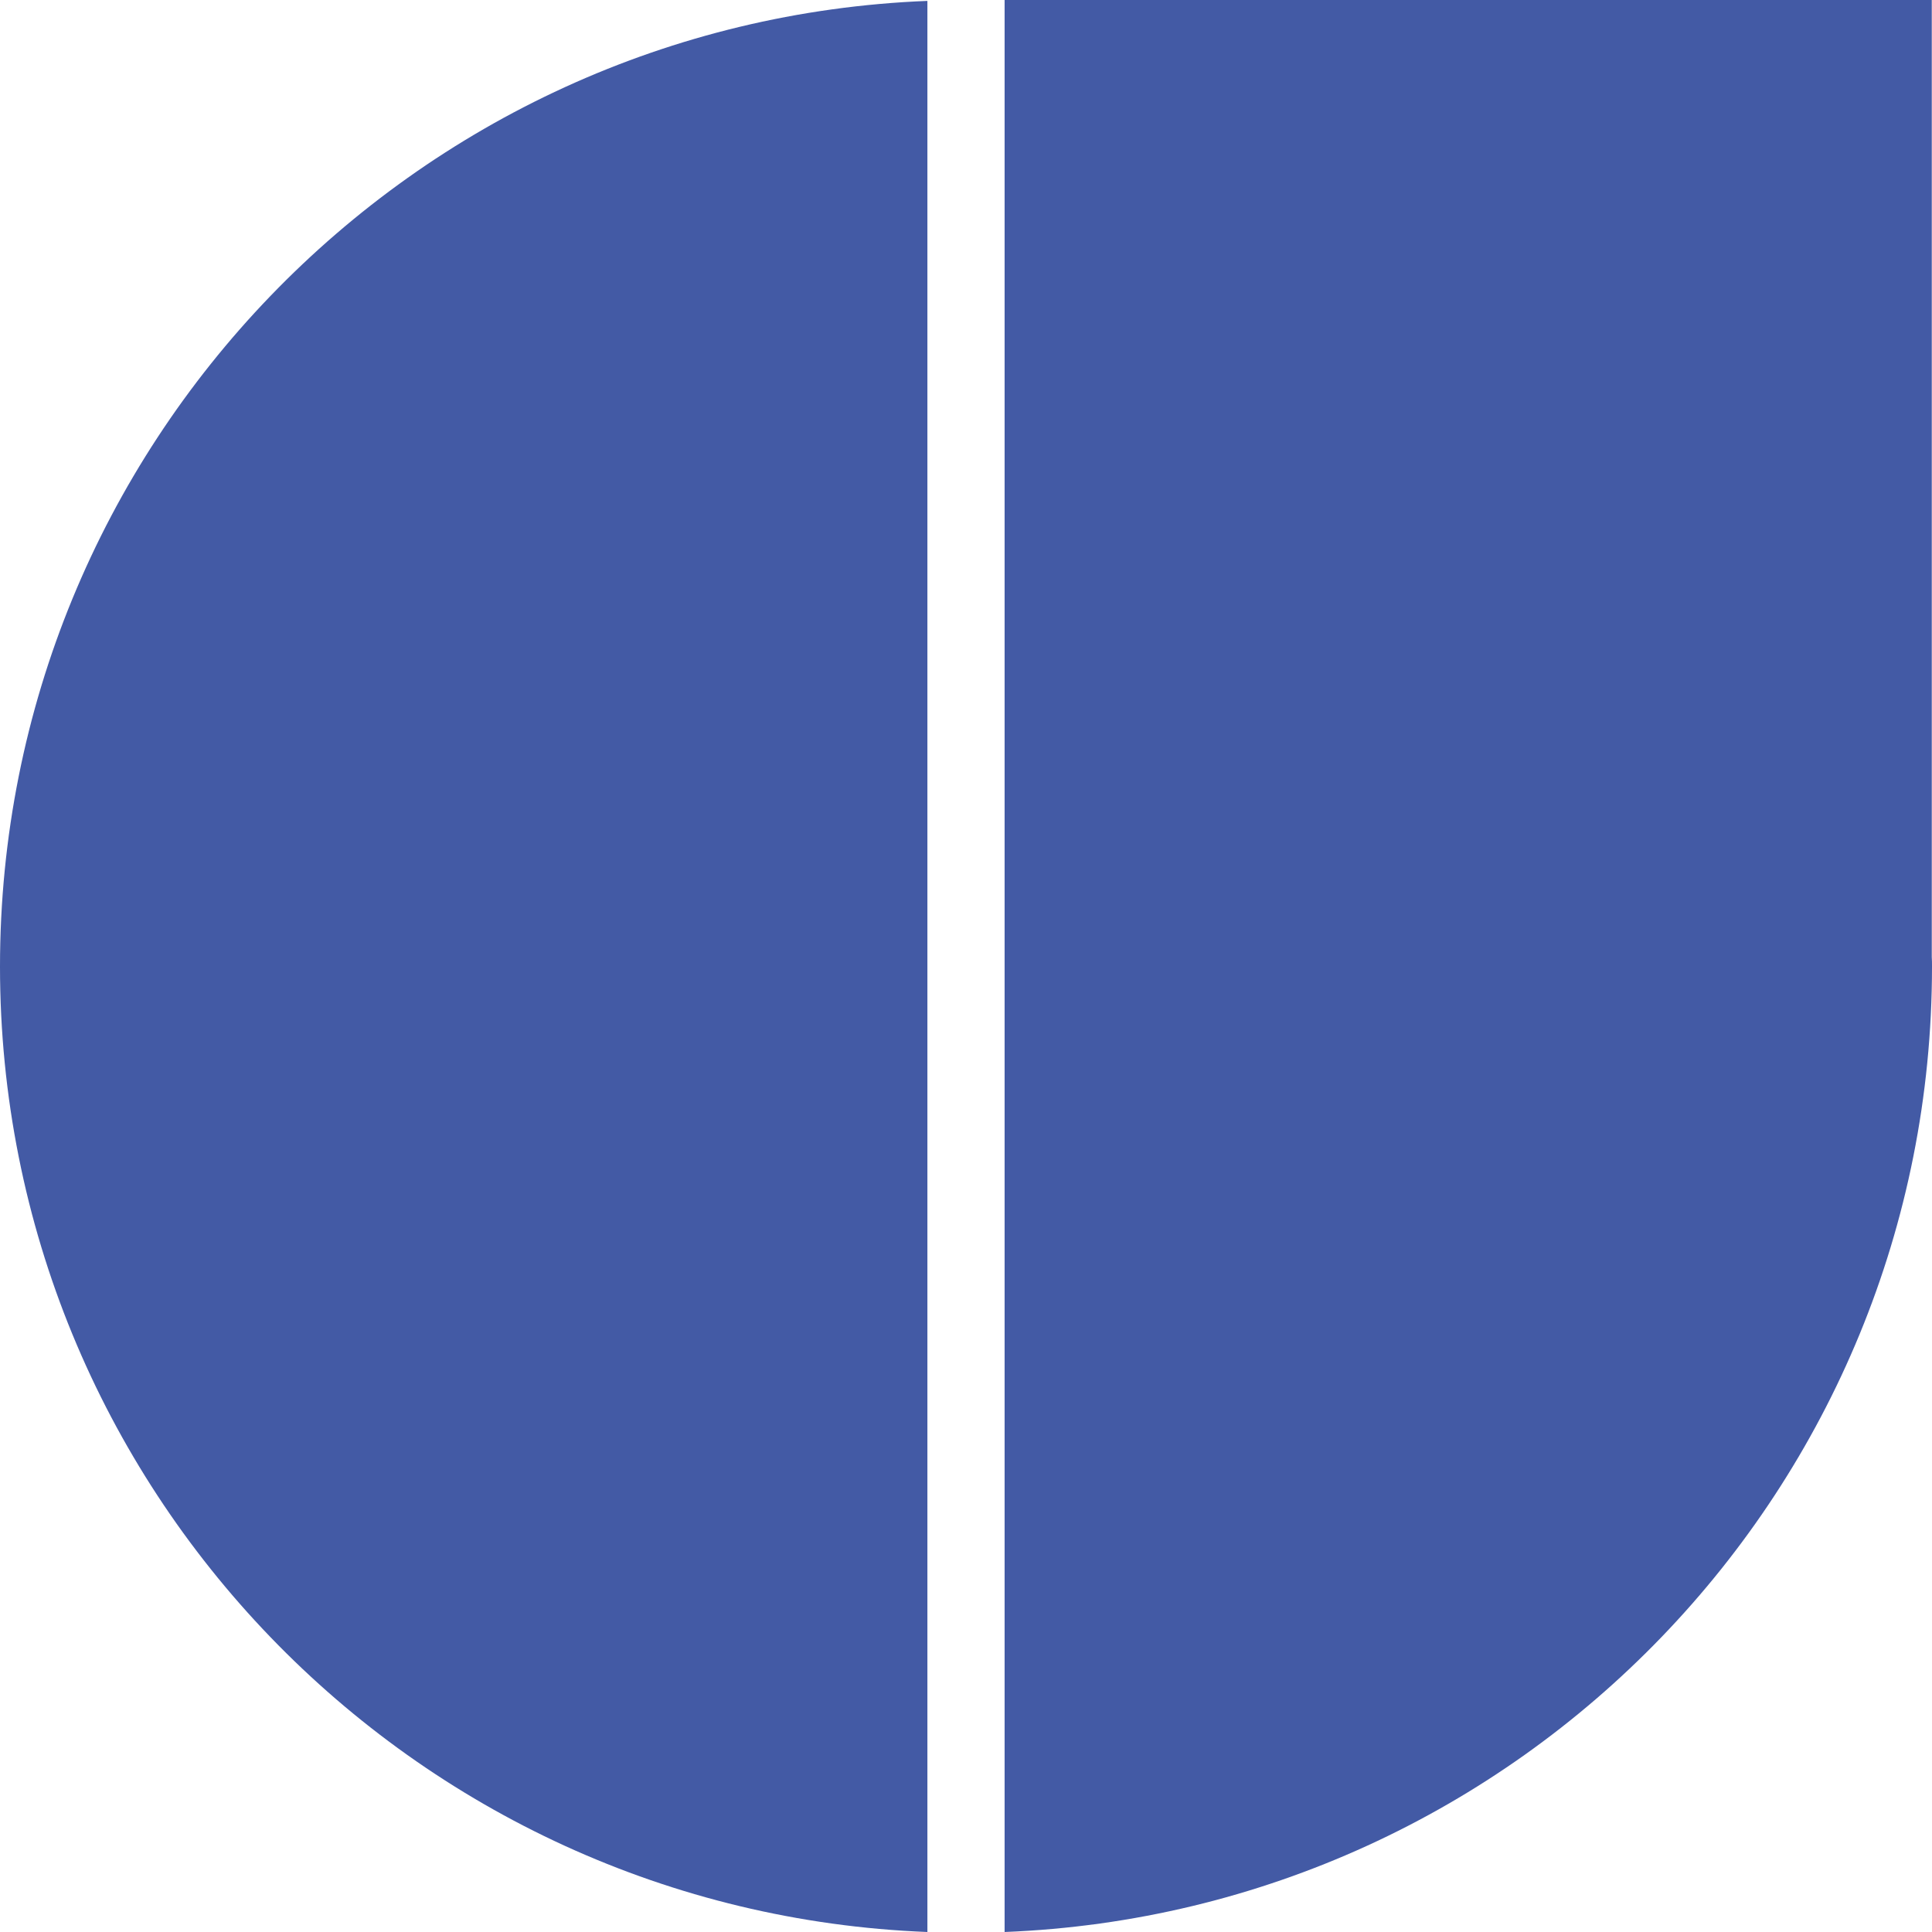
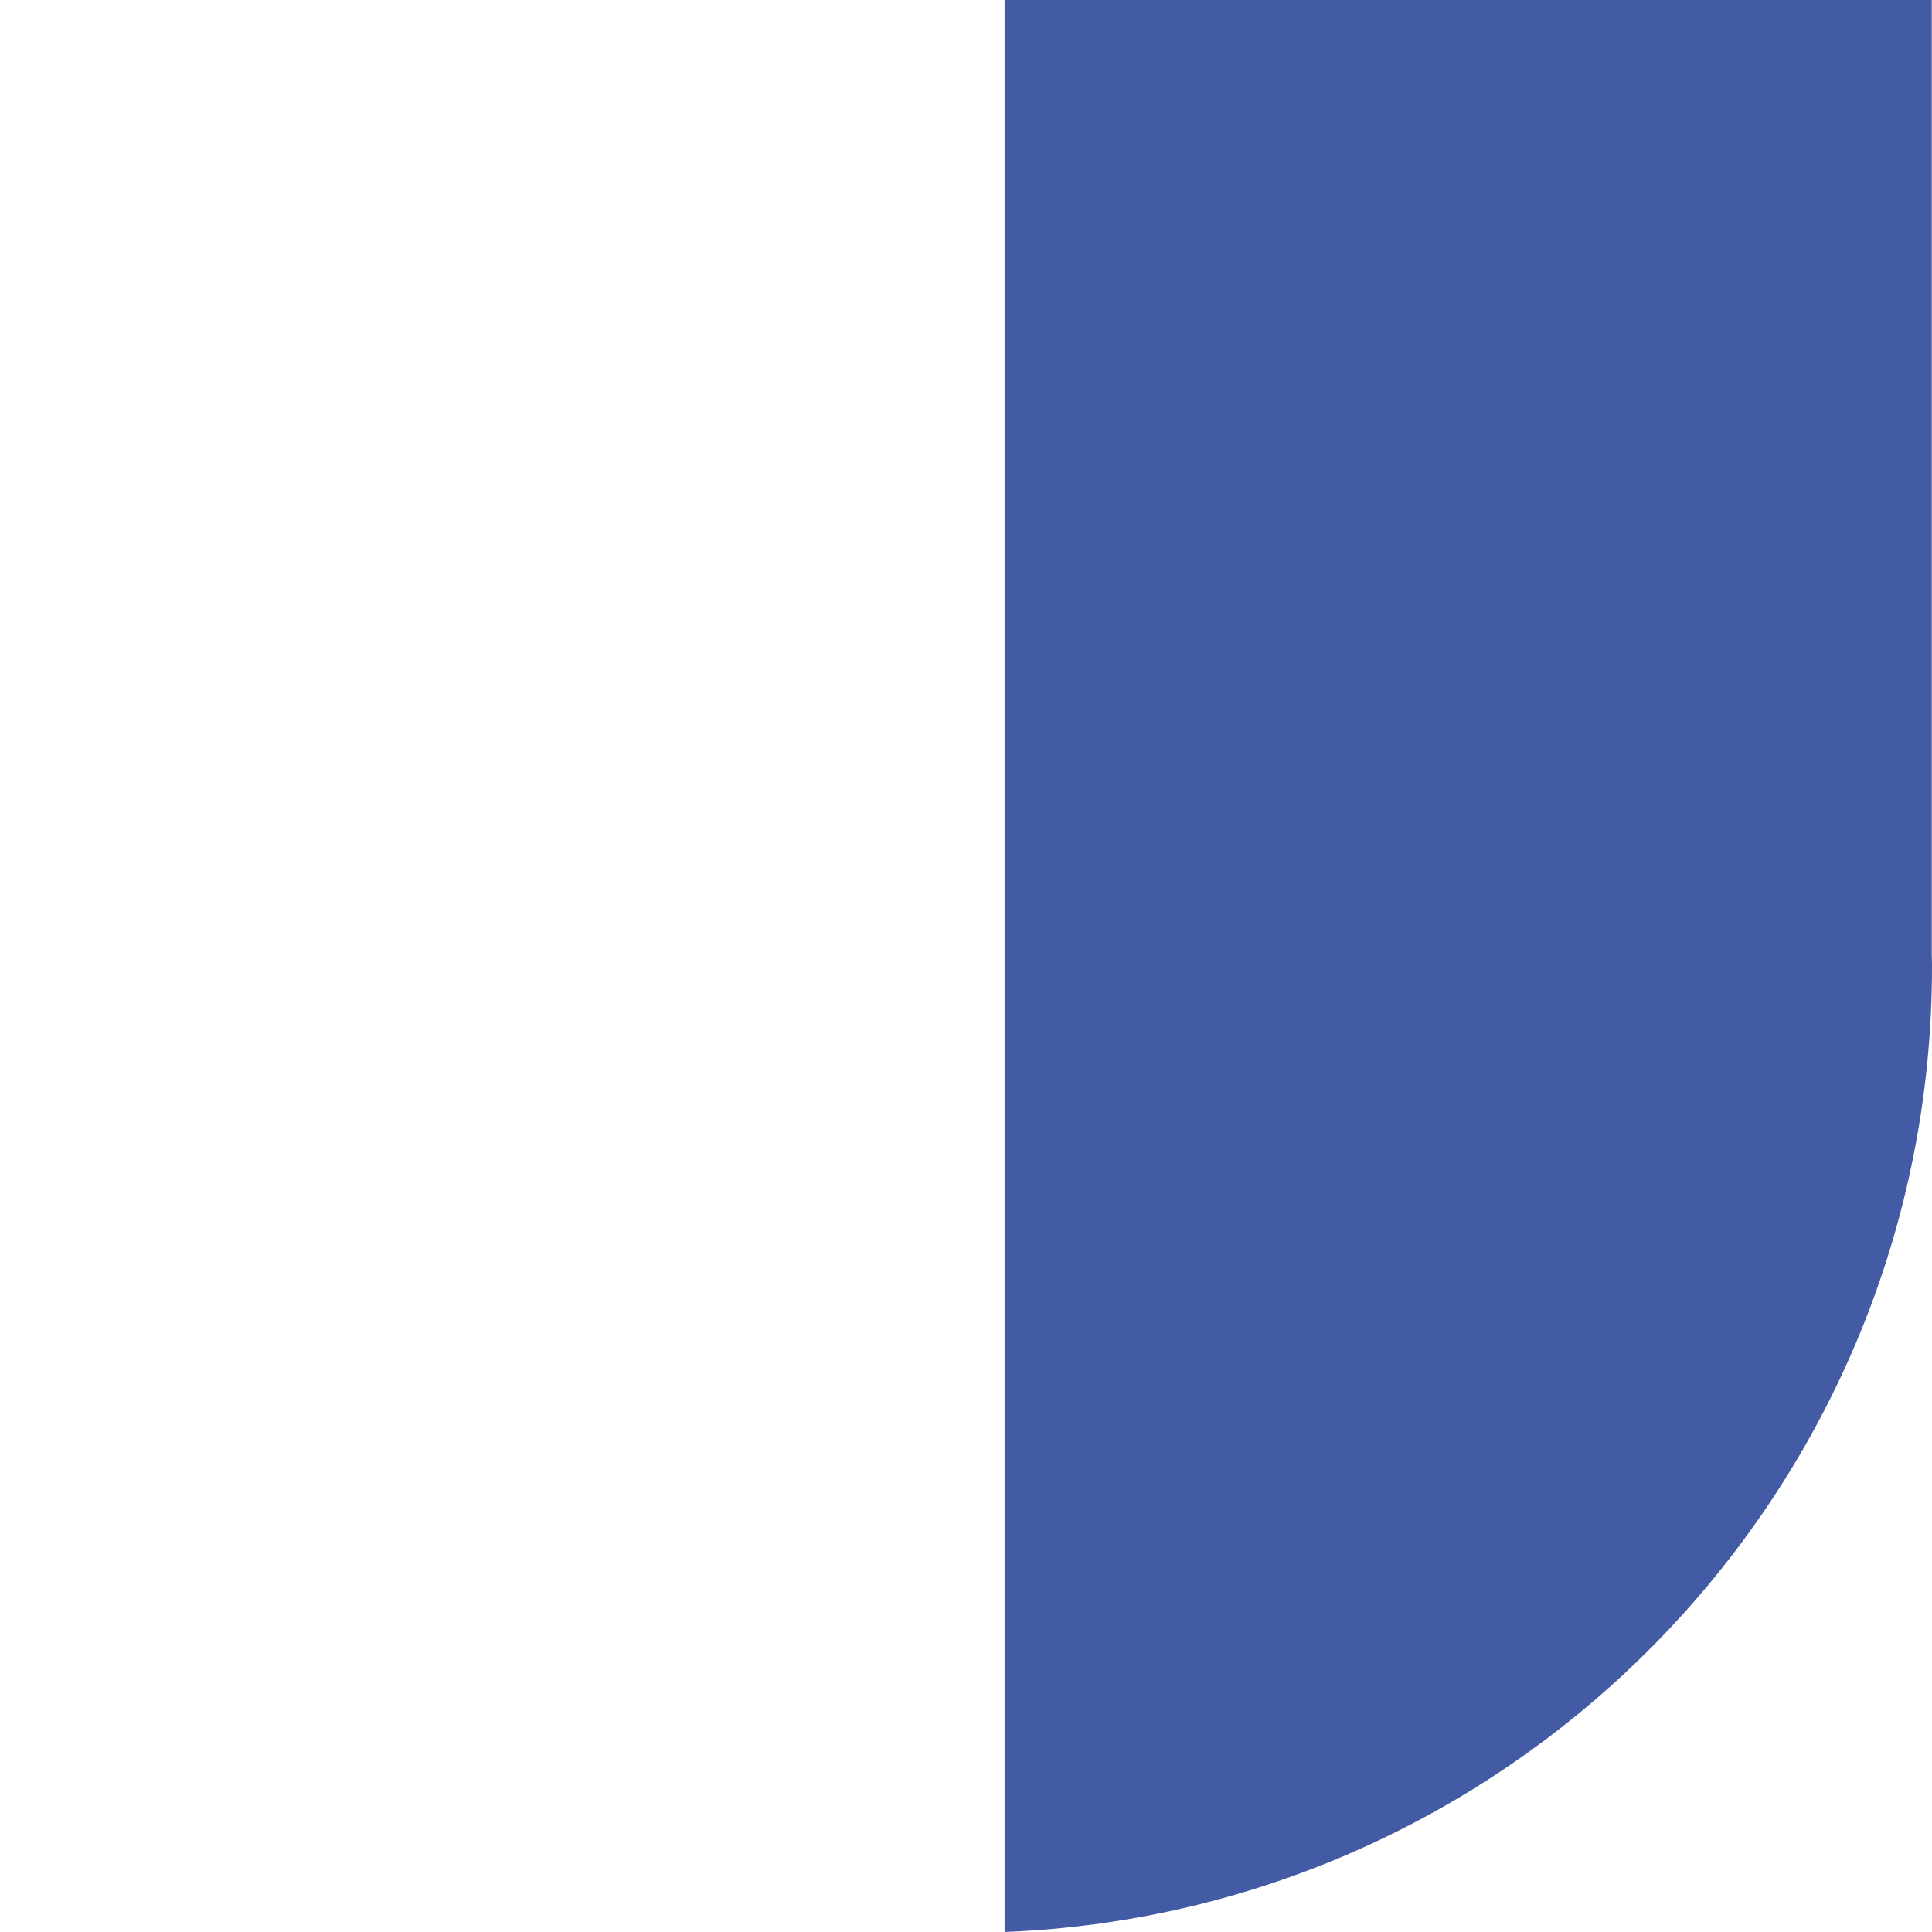
<svg xmlns="http://www.w3.org/2000/svg" id="uuid-72b2e945-8ad1-4314-ab07-45f6fd35d2aa" data-name="Capa 2" viewBox="0 0 863.3 863.3">
  <defs>
    <style>      .uuid-21eb98a2-7864-48d6-80d3-2c5af9afe486 {        fill: #435aa5;      }    </style>
  </defs>
  <g id="uuid-65cfdfc5-b14a-4c74-b7f6-0ec30c0e7a05" data-name="Capa 1">
    <g>
-       <path class="uuid-21eb98a2-7864-48d6-80d3-2c5af9afe486" d="m0,431.9c0,232.7,184,422.4,414.4,431.4V.4C184,9.5,0,199.2,0,431.9" />
      <path class="uuid-21eb98a2-7864-48d6-80d3-2c5af9afe486" d="m863.3,431.9c0-1.5,0-2.9-.1-4.3V0h-414.3v863.3c230.4-9.1,414.4-198.7,414.4-431.4" />
    </g>
  </g>
</svg>